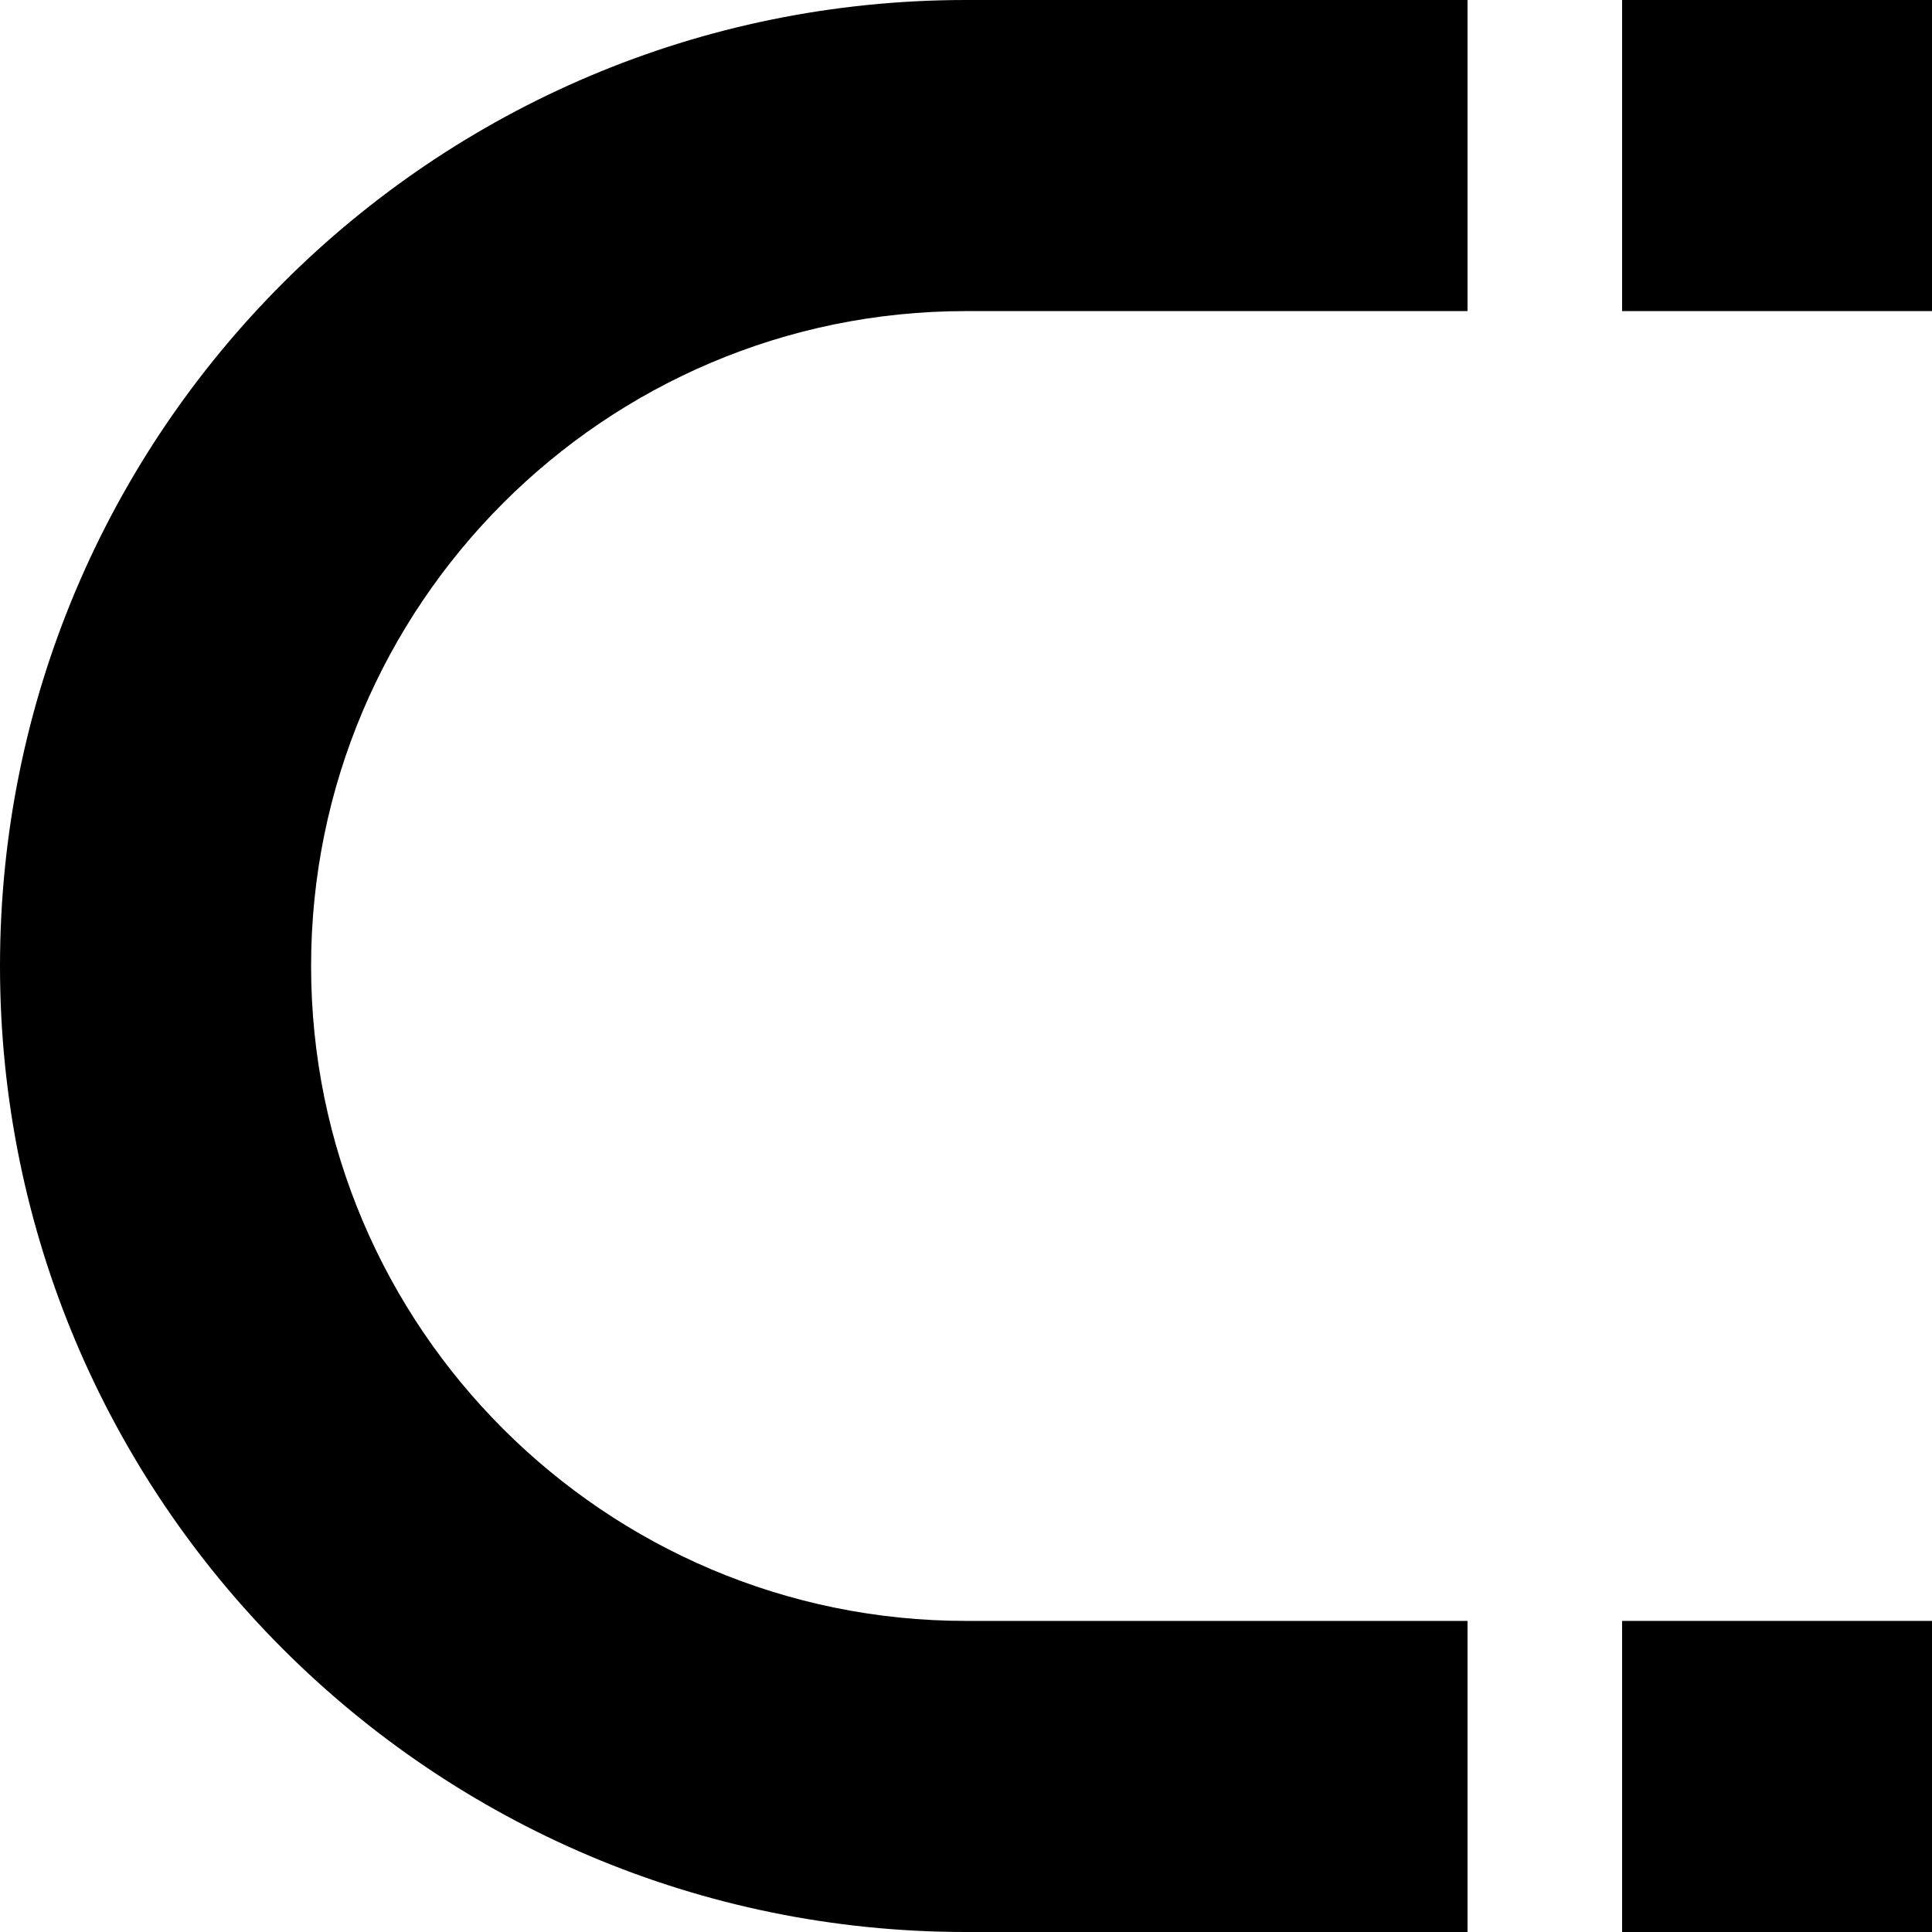
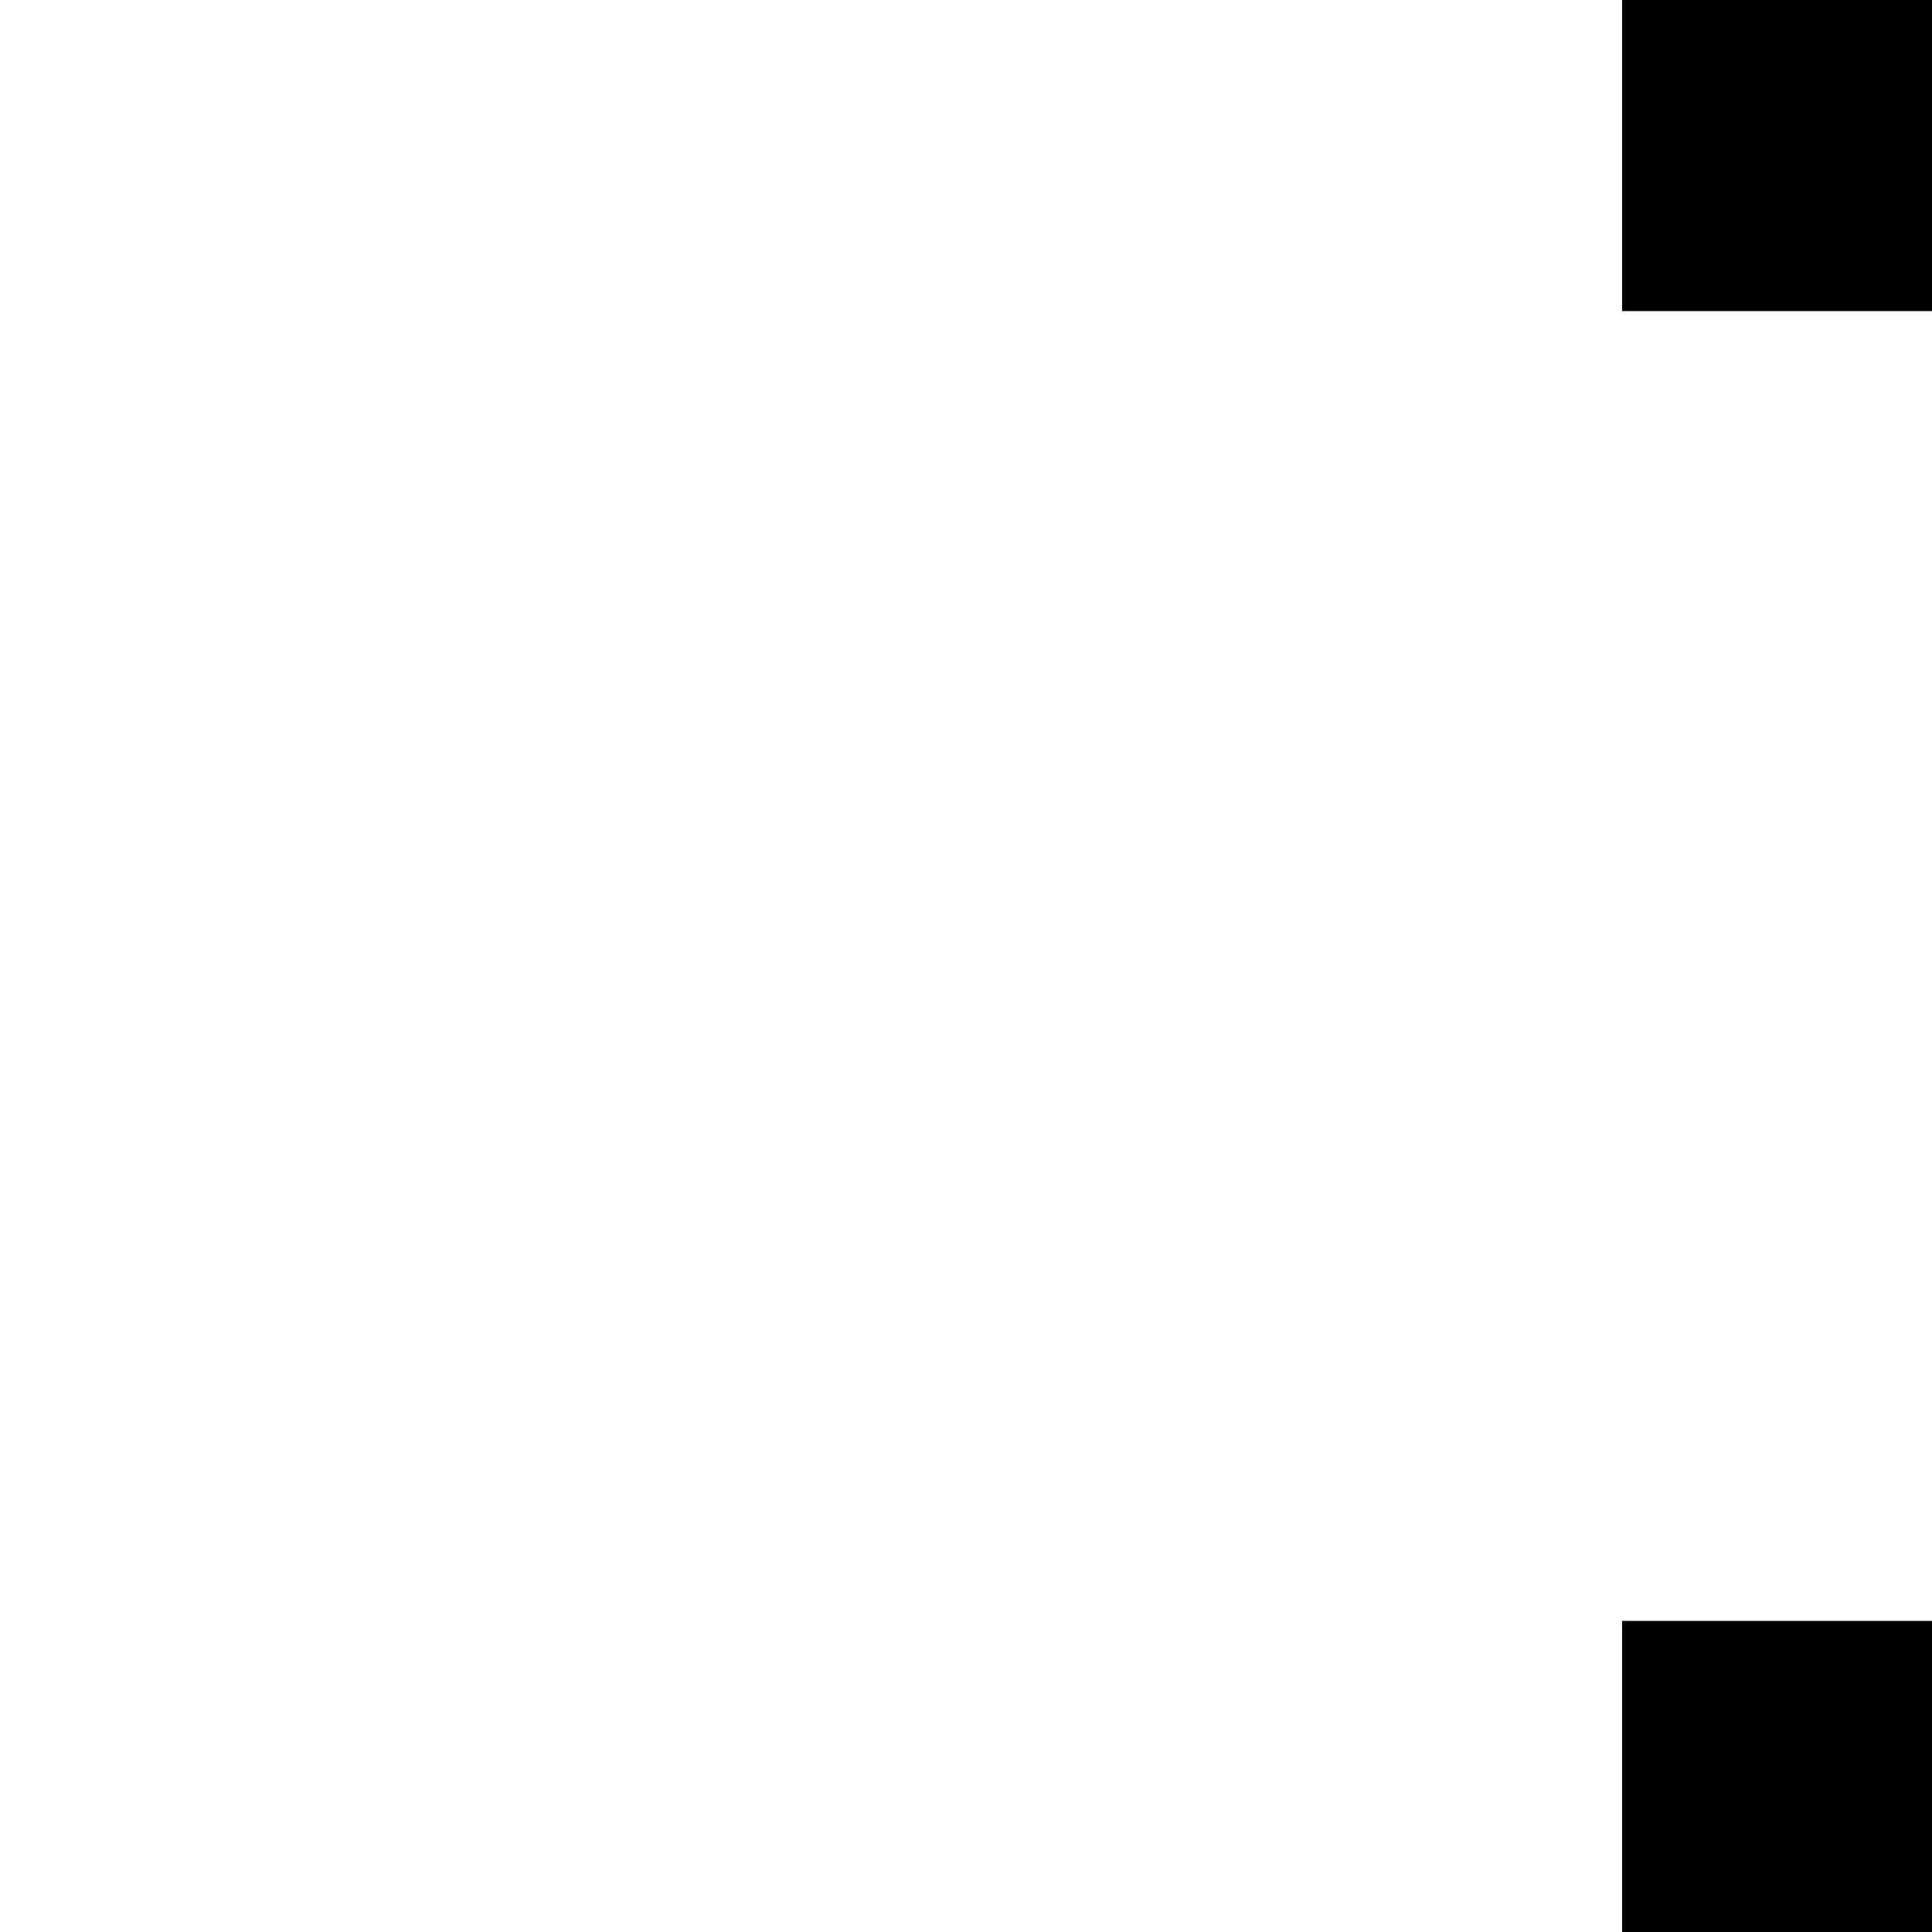
<svg xmlns="http://www.w3.org/2000/svg" fill="#000000" version="1.1" id="Capa_1" viewBox="0 0 490 490" xml:space="preserve">
  <g>
    <g>
      <g>
-         <path d="M0,245L0,245c0,135.3,109.7,245,245,245h127.2v-78.9H245c-91.4,0-166.1-74.3-166.1-166.1c0-91.4,74.3-166.1,166.1-166.1     h127.2V0H245C109.7,0,0,109.7,0,245z" />
        <rect x="411.4" width="78.6" height="78.9" />
        <rect x="411.4" y="411.1" width="78.6" height="78.9" />
      </g>
    </g>
  </g>
</svg>